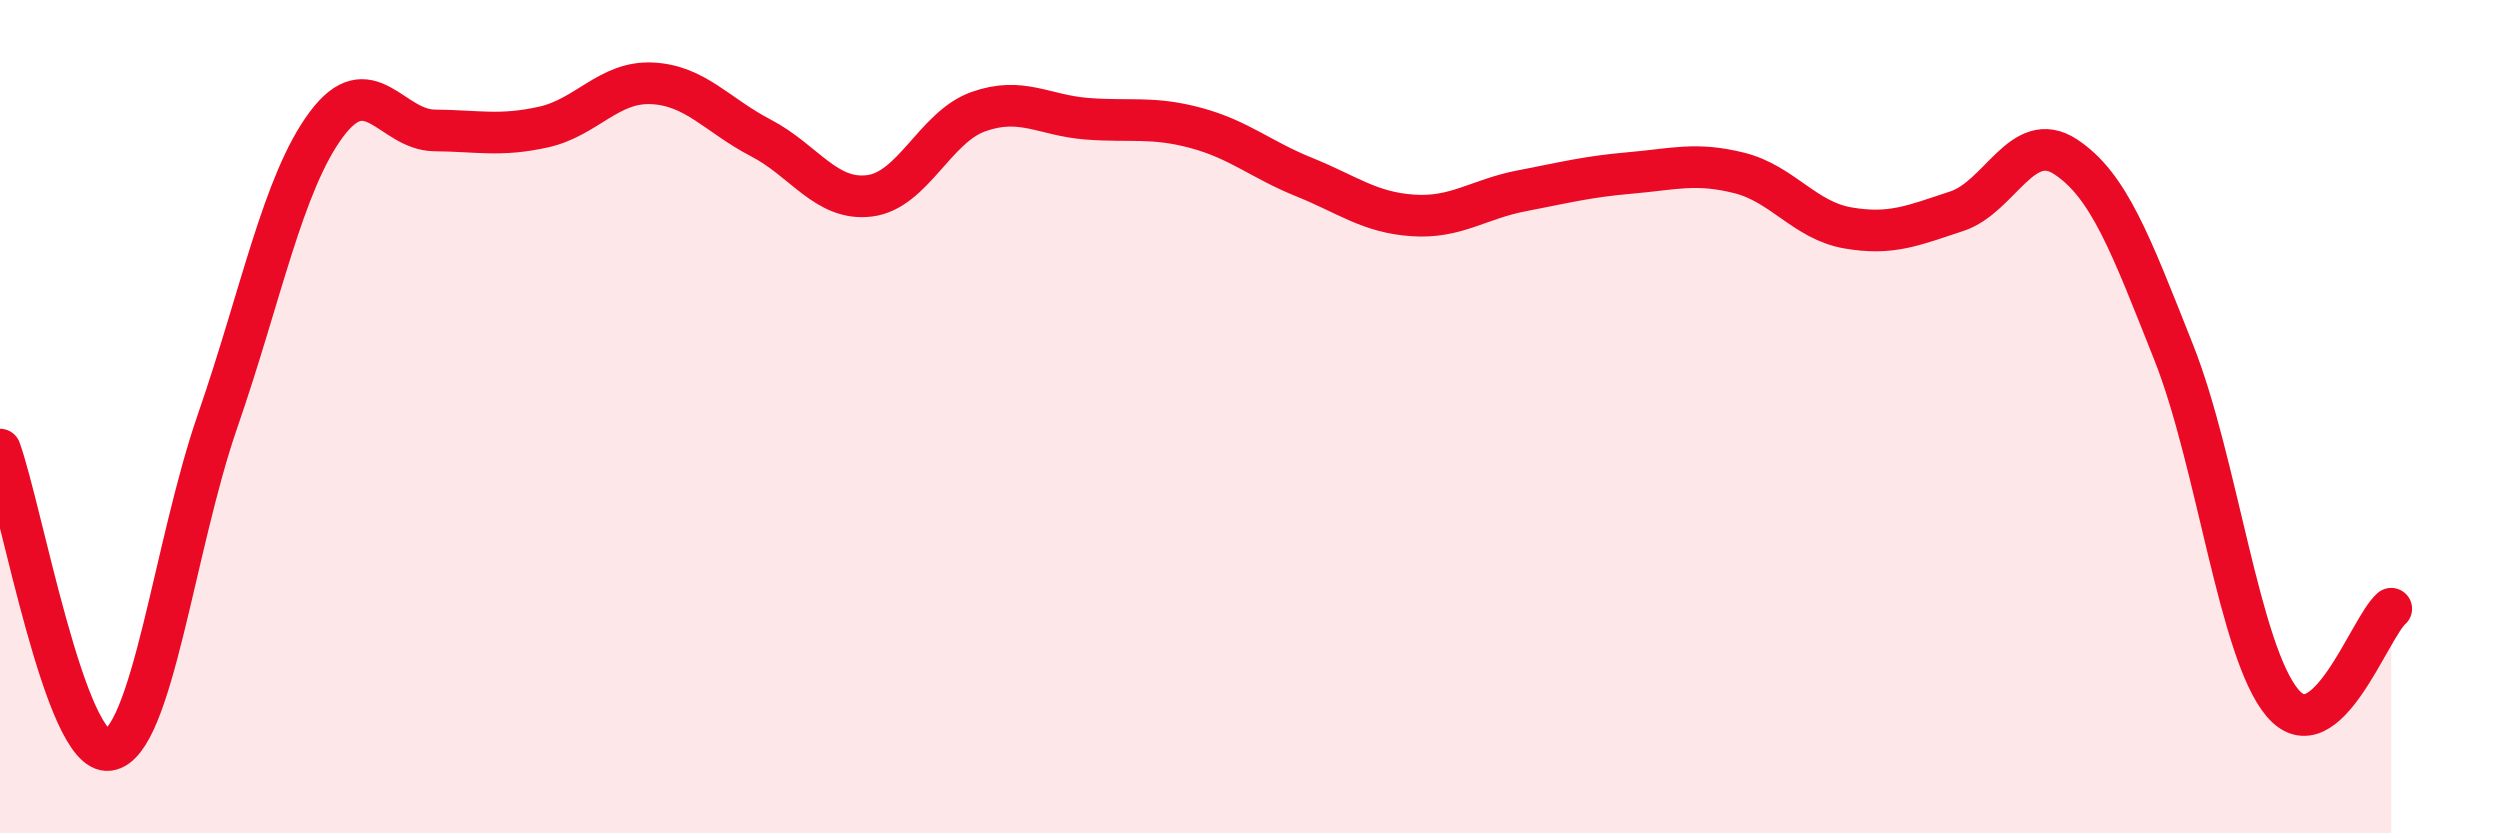
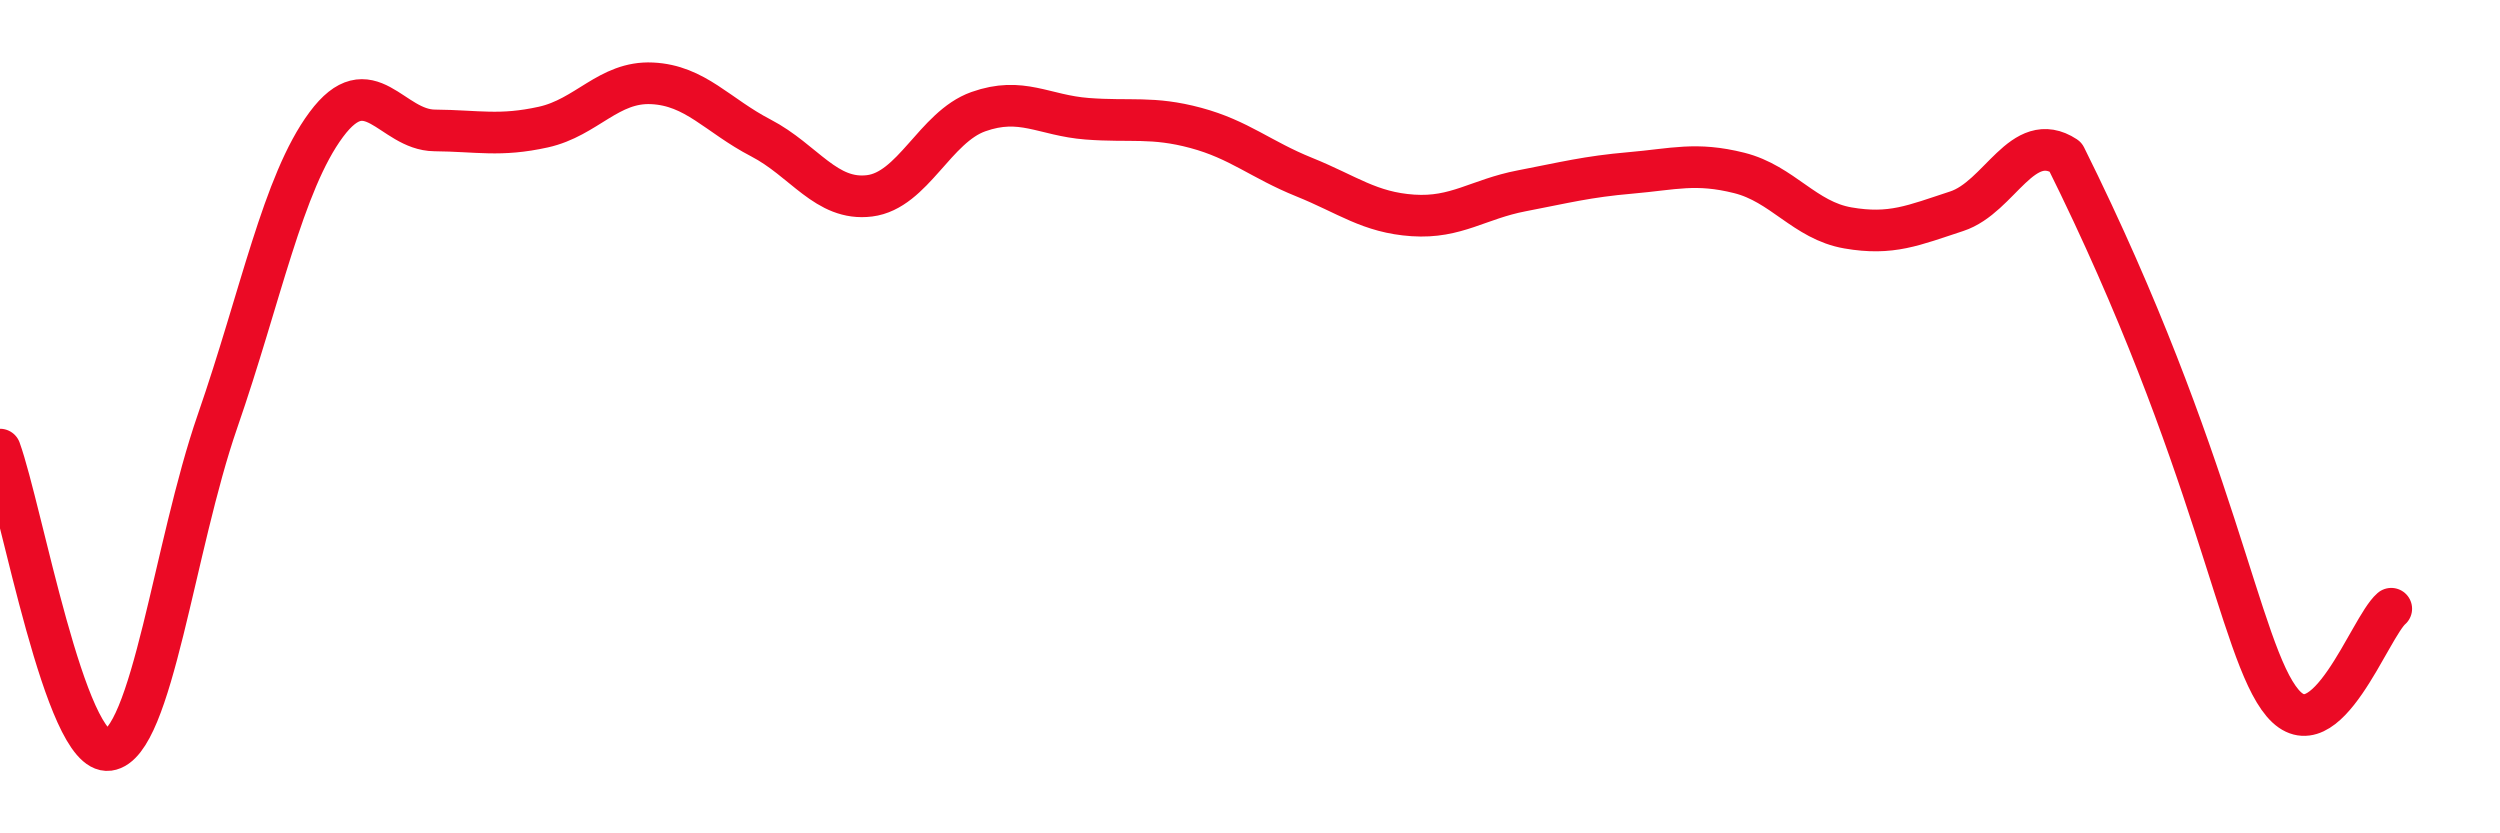
<svg xmlns="http://www.w3.org/2000/svg" width="60" height="20" viewBox="0 0 60 20">
-   <path d="M 0,10.79 C 0.52,12.23 1.57,18.14 2.61,18 C 3.65,17.86 4.18,13.11 5.22,10.11 C 6.26,7.11 6.79,4.39 7.83,2.99 C 8.87,1.59 9.39,3.12 10.43,3.13 C 11.47,3.14 12,3.28 13.04,3.05 C 14.08,2.82 14.61,1.95 15.65,2 C 16.69,2.05 17.22,2.77 18.26,3.31 C 19.3,3.85 19.83,4.83 20.87,4.7 C 21.91,4.57 22.44,3.05 23.48,2.68 C 24.52,2.31 25.05,2.77 26.09,2.85 C 27.13,2.93 27.66,2.79 28.7,3.07 C 29.74,3.35 30.26,3.83 31.3,4.25 C 32.34,4.67 32.87,5.1 33.91,5.17 C 34.95,5.24 35.48,4.78 36.52,4.58 C 37.56,4.38 38.09,4.24 39.13,4.15 C 40.17,4.06 40.7,3.89 41.74,4.15 C 42.78,4.41 43.31,5.29 44.35,5.47 C 45.39,5.65 45.92,5.41 46.96,5.07 C 48,4.73 48.53,3.08 49.57,3.76 C 50.61,4.44 51.13,5.84 52.17,8.46 C 53.21,11.08 53.74,15.64 54.78,16.87 C 55.82,18.1 56.87,15.06 57.39,14.61L57.39 20L0 20Z" fill="#EB0A25" opacity="0.1" stroke-linecap="round" stroke-linejoin="round" />
-   <path d="M 0,10.79 C 0.52,12.23 1.57,18.14 2.61,18 C 3.65,17.86 4.18,13.11 5.22,10.11 C 6.26,7.11 6.79,4.39 7.83,2.99 C 8.87,1.59 9.39,3.12 10.43,3.13 C 11.47,3.14 12,3.28 13.04,3.05 C 14.08,2.82 14.61,1.95 15.65,2 C 16.69,2.05 17.22,2.77 18.26,3.31 C 19.3,3.85 19.83,4.83 20.87,4.7 C 21.91,4.57 22.44,3.05 23.48,2.68 C 24.52,2.31 25.05,2.77 26.09,2.85 C 27.13,2.93 27.66,2.79 28.7,3.07 C 29.74,3.35 30.26,3.83 31.3,4.25 C 32.34,4.67 32.87,5.1 33.91,5.17 C 34.95,5.24 35.48,4.78 36.52,4.58 C 37.56,4.38 38.09,4.24 39.13,4.15 C 40.17,4.06 40.7,3.89 41.74,4.15 C 42.78,4.41 43.31,5.29 44.35,5.47 C 45.39,5.65 45.92,5.41 46.96,5.07 C 48,4.73 48.53,3.08 49.57,3.76 C 50.61,4.44 51.13,5.84 52.17,8.46 C 53.21,11.08 53.74,15.64 54.78,16.87 C 55.82,18.1 56.87,15.06 57.39,14.61" stroke="#EB0A25" stroke-width="1" fill="none" stroke-linecap="round" stroke-linejoin="round" />
+   <path d="M 0,10.79 C 0.52,12.23 1.57,18.14 2.61,18 C 3.65,17.86 4.18,13.11 5.22,10.11 C 6.26,7.11 6.79,4.39 7.83,2.99 C 8.87,1.59 9.39,3.12 10.43,3.13 C 11.47,3.14 12,3.28 13.04,3.05 C 14.08,2.82 14.61,1.95 15.65,2 C 16.69,2.05 17.22,2.77 18.26,3.31 C 19.3,3.85 19.83,4.83 20.87,4.7 C 21.91,4.57 22.44,3.05 23.48,2.68 C 24.52,2.31 25.05,2.77 26.09,2.85 C 27.13,2.93 27.66,2.79 28.7,3.07 C 29.74,3.35 30.26,3.83 31.3,4.25 C 32.34,4.67 32.87,5.1 33.91,5.17 C 34.95,5.24 35.48,4.78 36.52,4.58 C 37.56,4.38 38.09,4.24 39.13,4.15 C 40.17,4.06 40.7,3.89 41.74,4.15 C 42.78,4.41 43.31,5.29 44.35,5.47 C 45.39,5.65 45.92,5.41 46.96,5.07 C 48,4.73 48.53,3.08 49.57,3.76 C 53.21,11.08 53.74,15.64 54.78,16.87 C 55.82,18.1 56.87,15.06 57.39,14.61" stroke="#EB0A25" stroke-width="1" fill="none" stroke-linecap="round" stroke-linejoin="round" />
</svg>